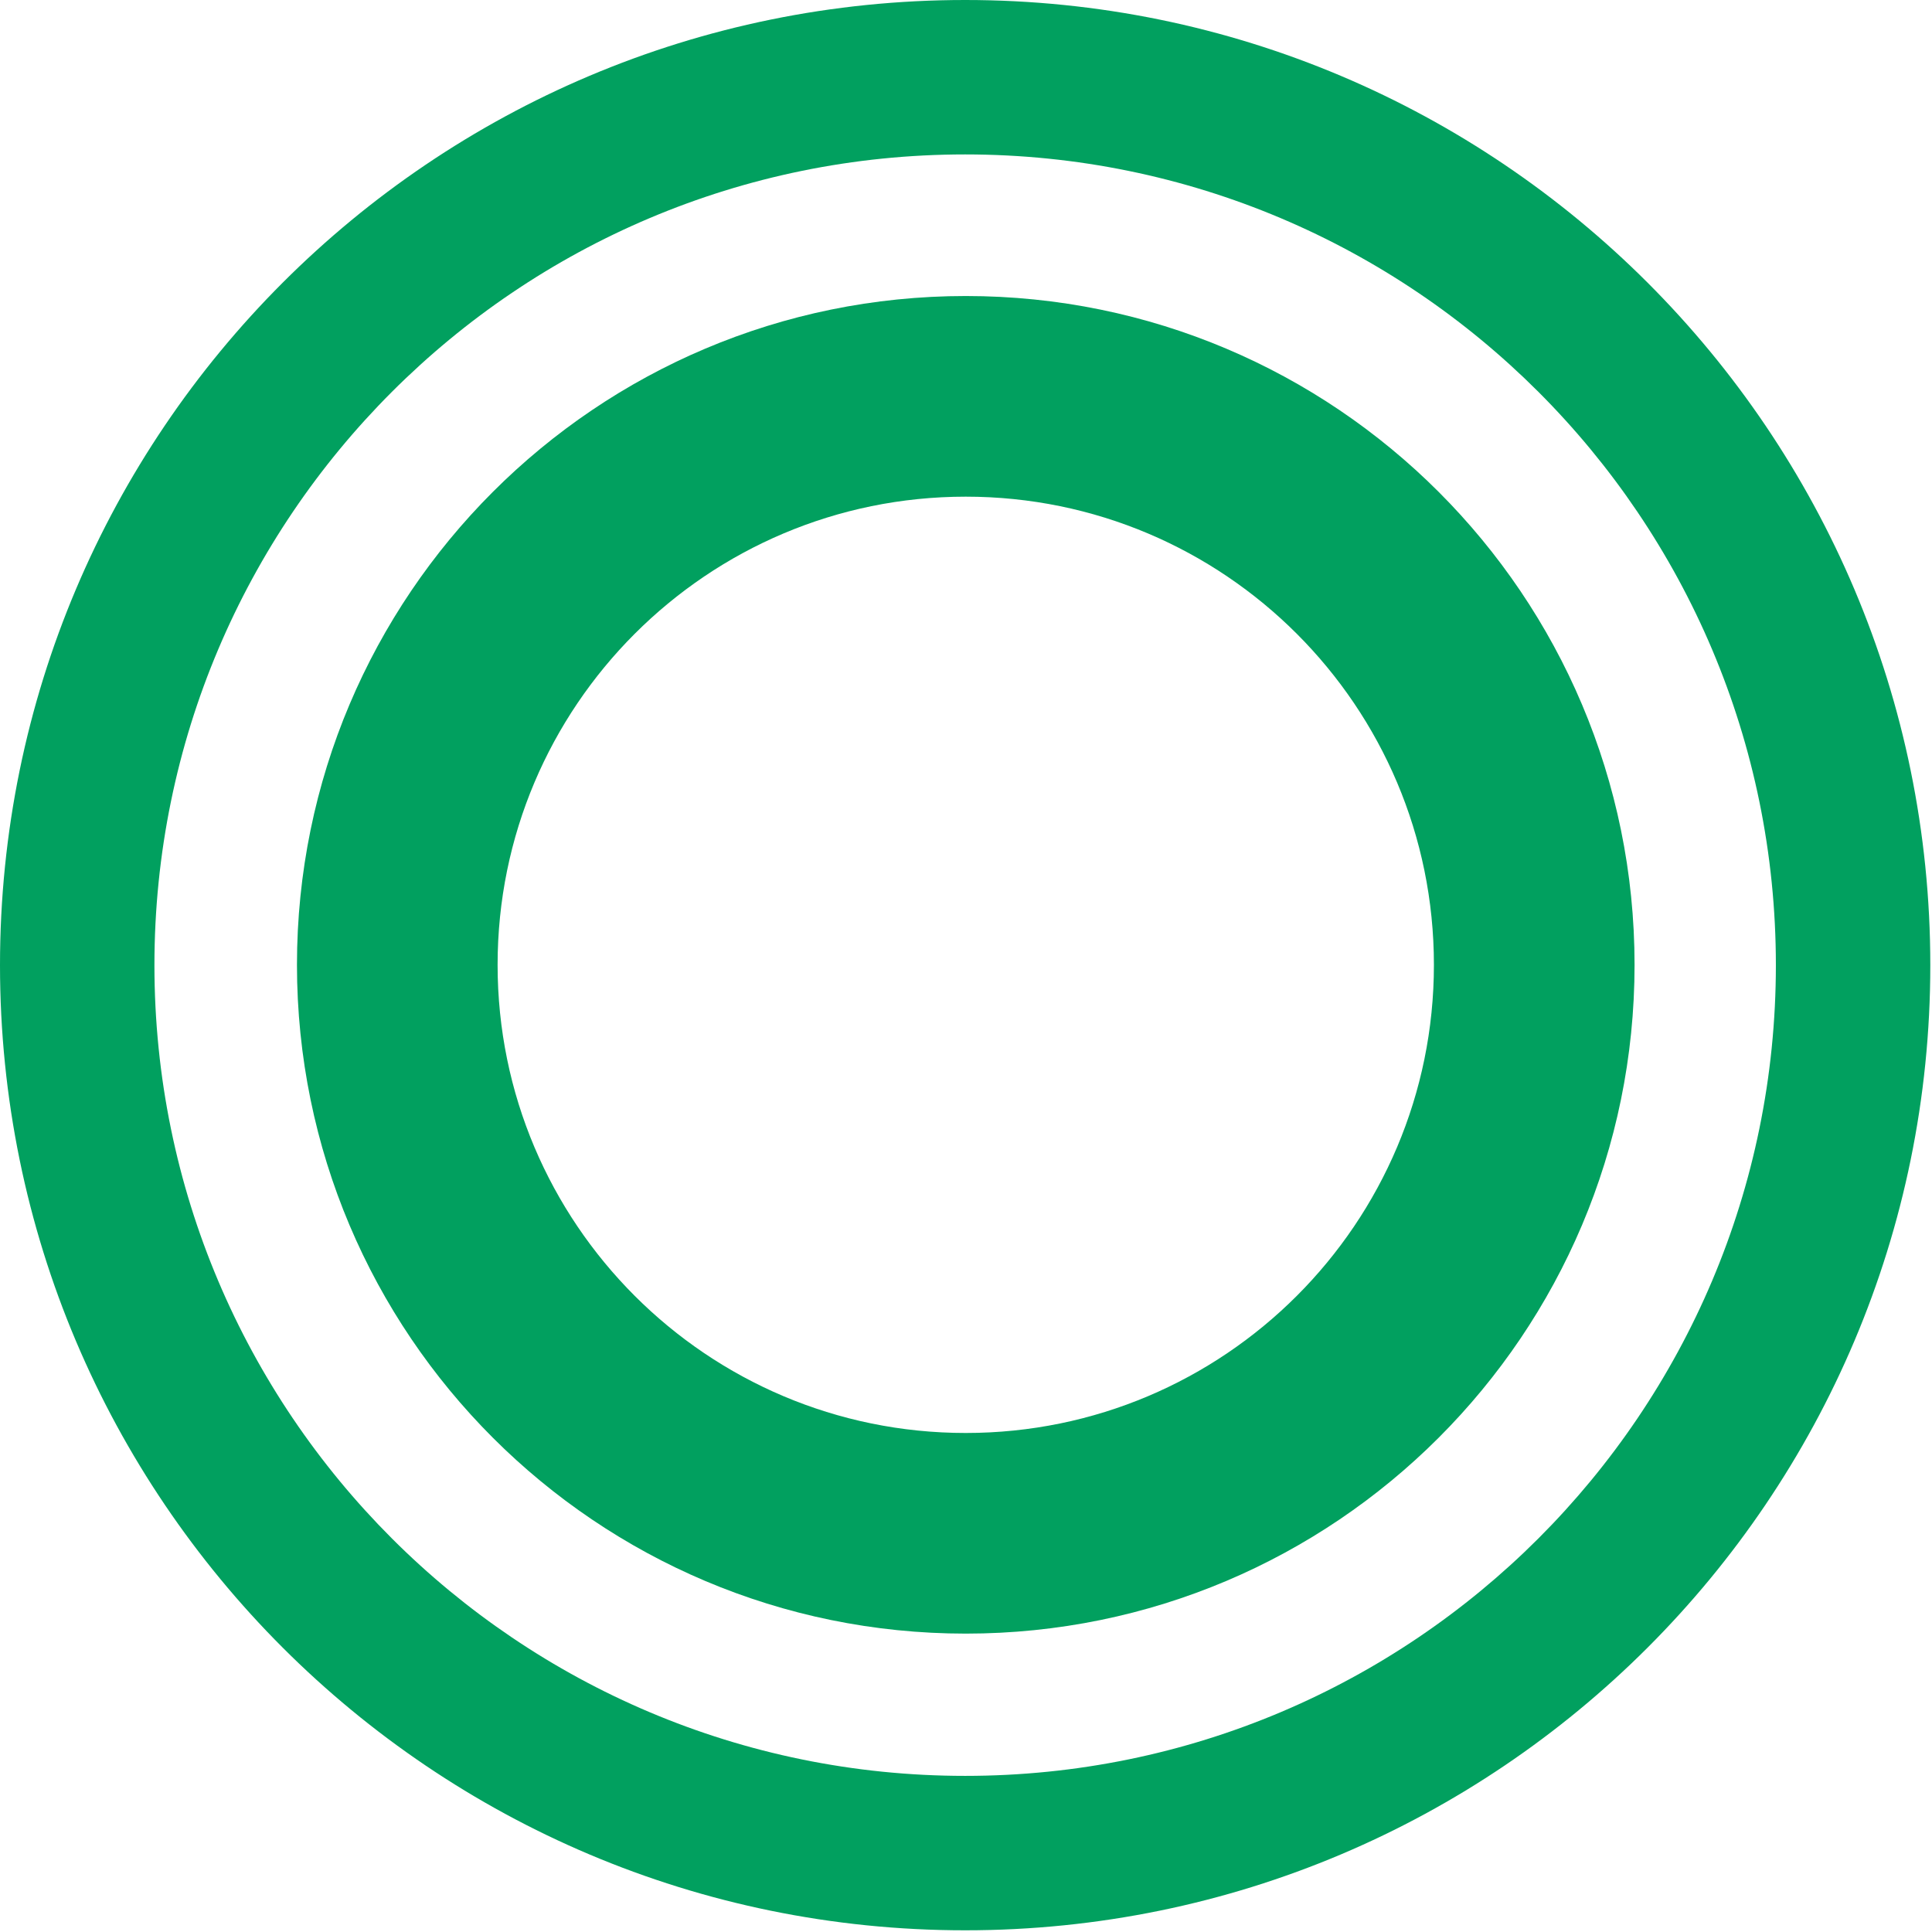
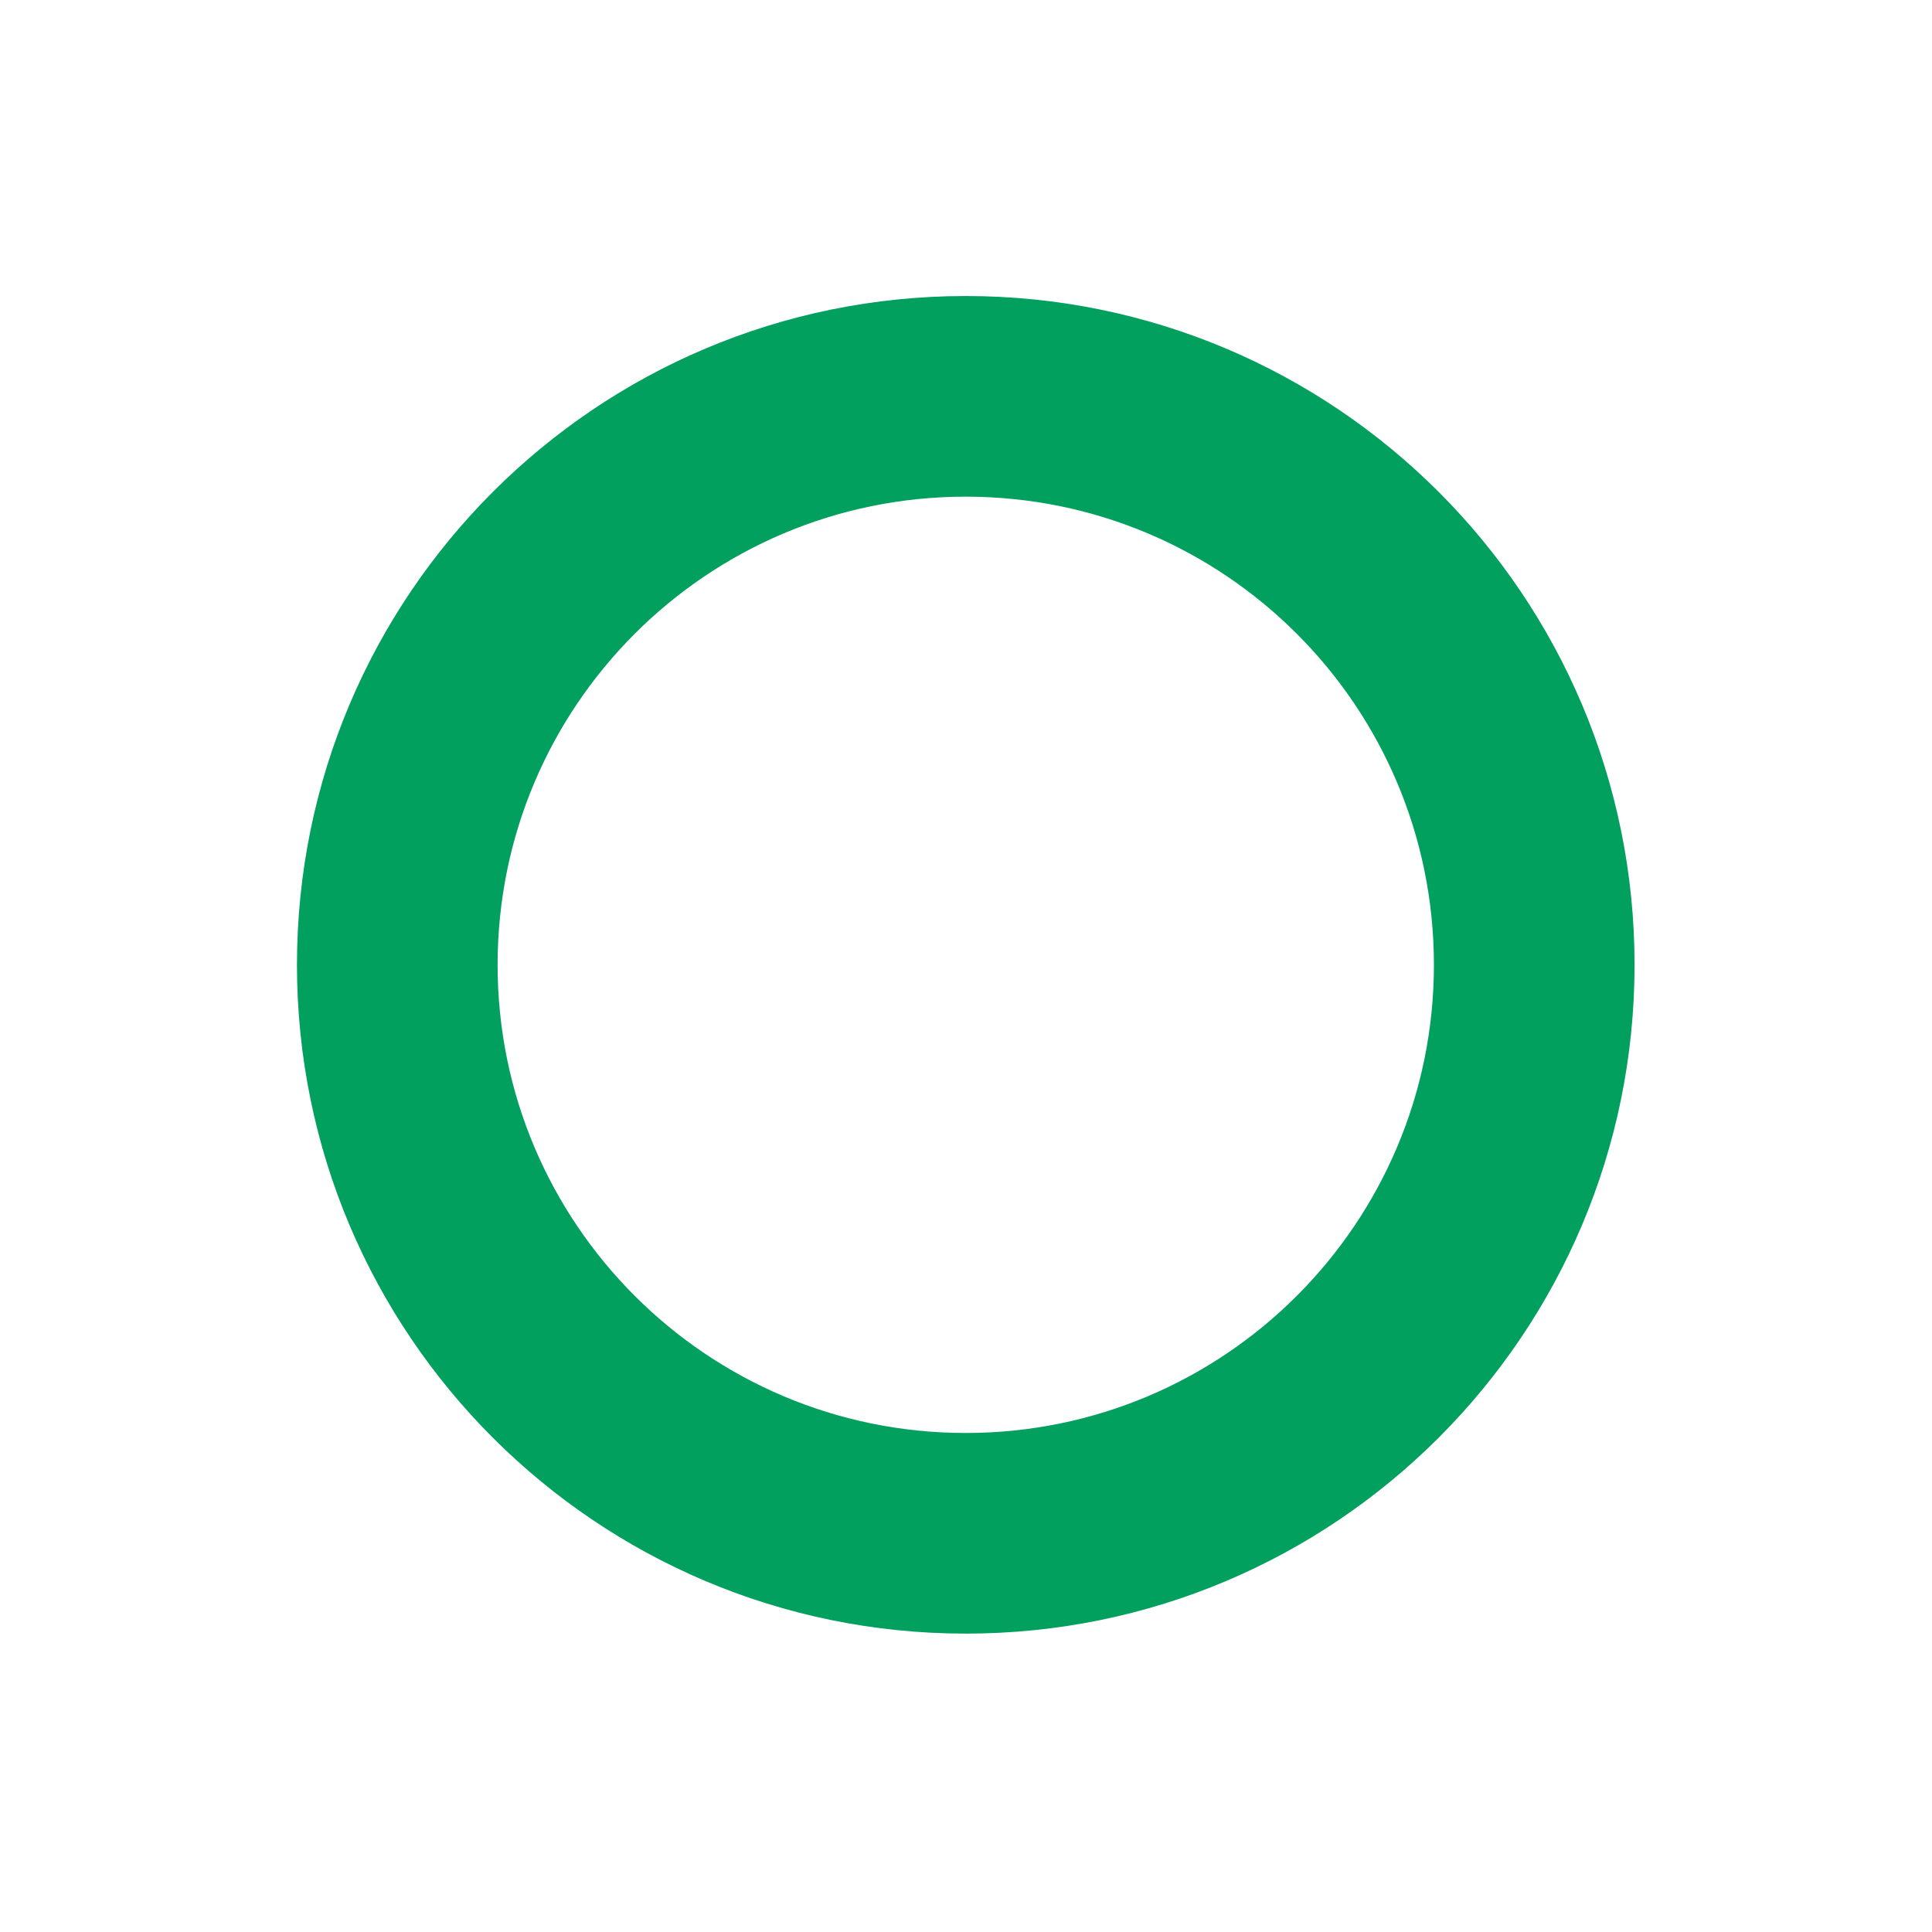
<svg xmlns="http://www.w3.org/2000/svg" width="205" height="205" viewBox="0 0 205 205" fill="none">
  <path d="M173.439 102.375C173.439 141.567 141.667 173.339 102.474 173.339C63.282 173.339 31.51 141.567 31.51 102.375C31.51 63.182 63.282 31.41 102.474 31.41C141.667 31.41 173.439 63.182 173.439 102.375ZM52.799 102.375C52.799 129.809 75.039 152.05 102.474 152.05C129.909 152.05 152.149 129.809 152.149 102.375C152.149 74.94 129.909 52.7 102.474 52.7C75.039 52.7 52.799 74.94 52.799 102.375Z" fill="#01A05F" />
-   <path d="M204.82 102.41C204.82 158.969 158.969 204.82 102.41 204.82C45.85 204.82 0 158.969 0 102.41C0 45.85 45.85 0 102.41 0C158.969 0 204.82 45.85 204.82 102.41ZM16.386 102.41C16.386 149.92 54.9 188.434 102.41 188.434C149.92 188.434 188.434 149.92 188.434 102.41C188.434 54.9 149.92 16.386 102.41 16.386C54.9 16.386 16.386 54.9 16.386 102.41Z" fill="#01A05F" />
</svg>